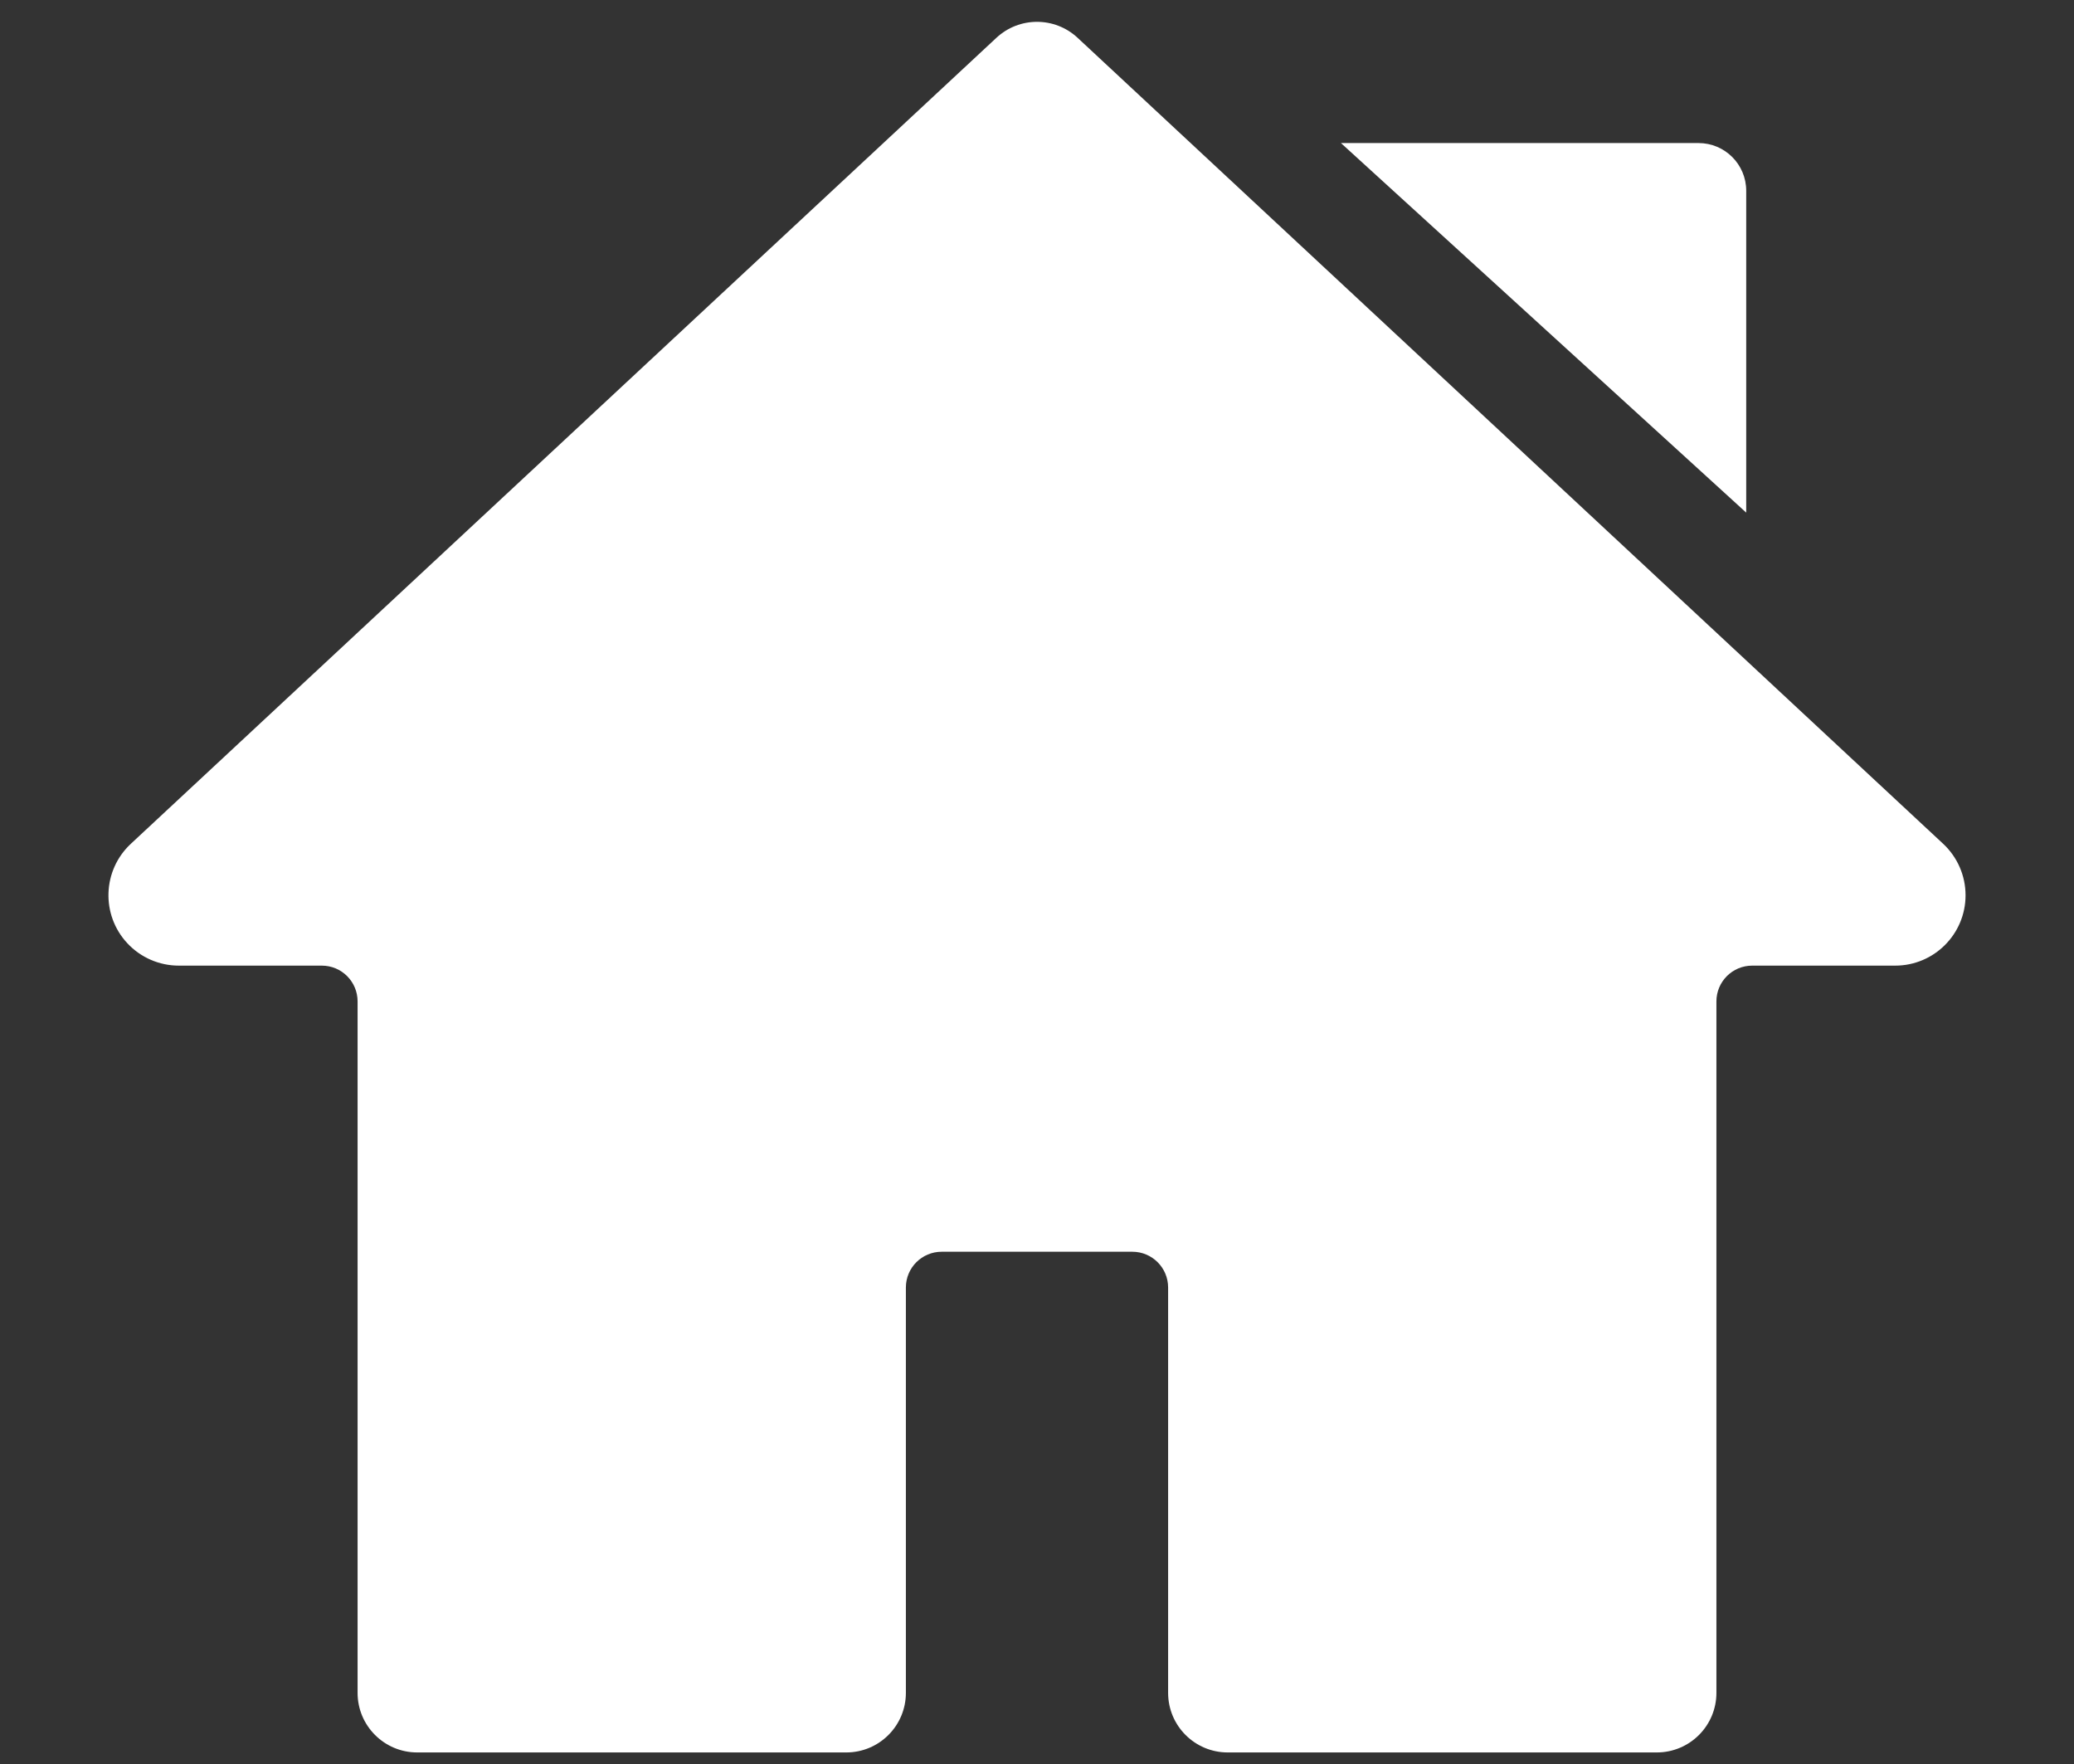
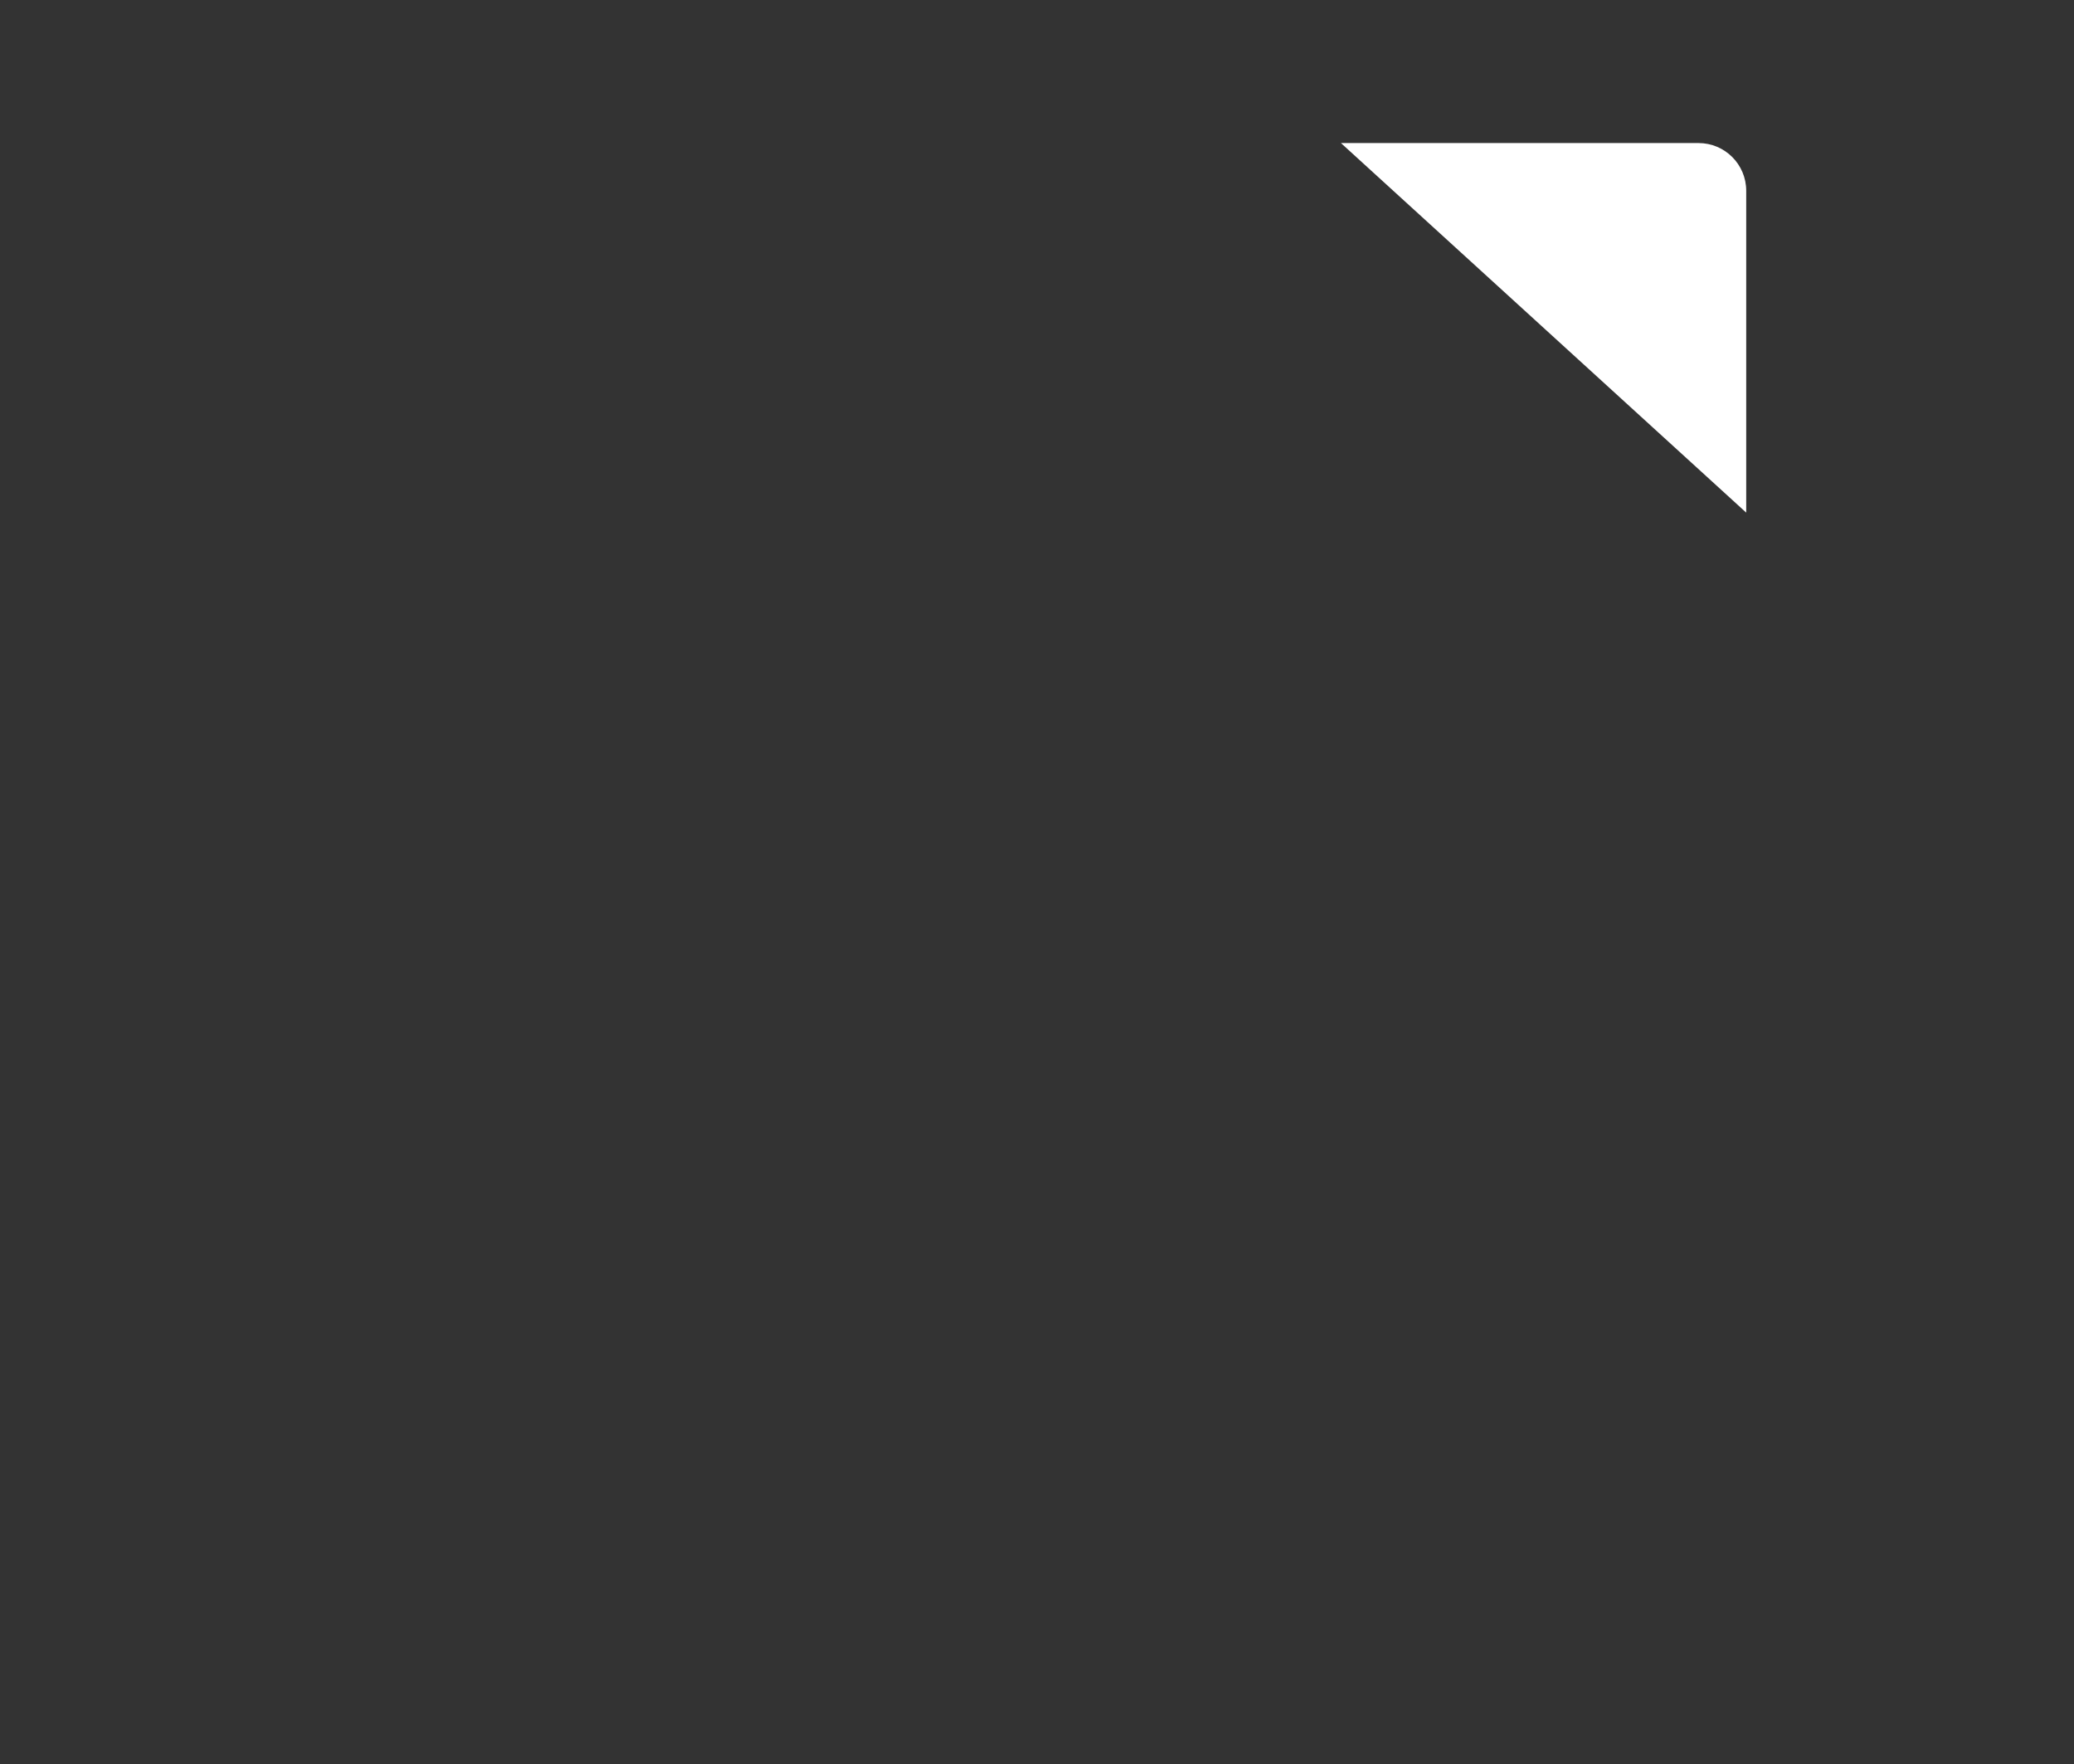
<svg xmlns="http://www.w3.org/2000/svg" width="174px" height="148px" viewBox="0 0 174 148" version="1.1">
  <rect x="0" y="0" width="174" height="148" fill="#333333" stroke="none" />
  <title>Group 5</title>
  <g id="BAP+" stroke="none" stroke-width="1" fill="none" fill-rule="evenodd">
    <g id="Group-5" fill="#FFFFFF">
-       <path d="M35,147 L71,147 C73.761,147 76,144.761 76,142 L76,108 C76,106.343 77.343,105 79,105 L95,105 C96.657,105 98,106.343 98,108 L98,142 C98,144.761 100.239,147 103,147 L139,147 C141.761,147 144,144.761 144,142 L144,84 C144,82.343 145.343,81 147,81 L159,81 C162.259,81 164.902,78.358 164.902,75.098 C164.902,73.46 164.221,71.895 163.022,70.779 L90.407,3.172 C88.487,1.385 85.513,1.385 83.593,3.172 L10.978,70.779 C8.593,73 8.459,76.734 10.681,79.12 C11.797,80.319 13.362,81 15,81 L27,81 C28.657,81 30,82.343 30,84 L30,142 C30,144.761 32.239,147 35,147 Z" id="Path-9" />
      <path d="M146.5,43 L112.5,12 L142.5,12 C144.709,12 146.5,13.791 146.5,16 L146.5,43 L146.5,43 Z" id="Path-10" />
    </g>
  </g>
</svg>